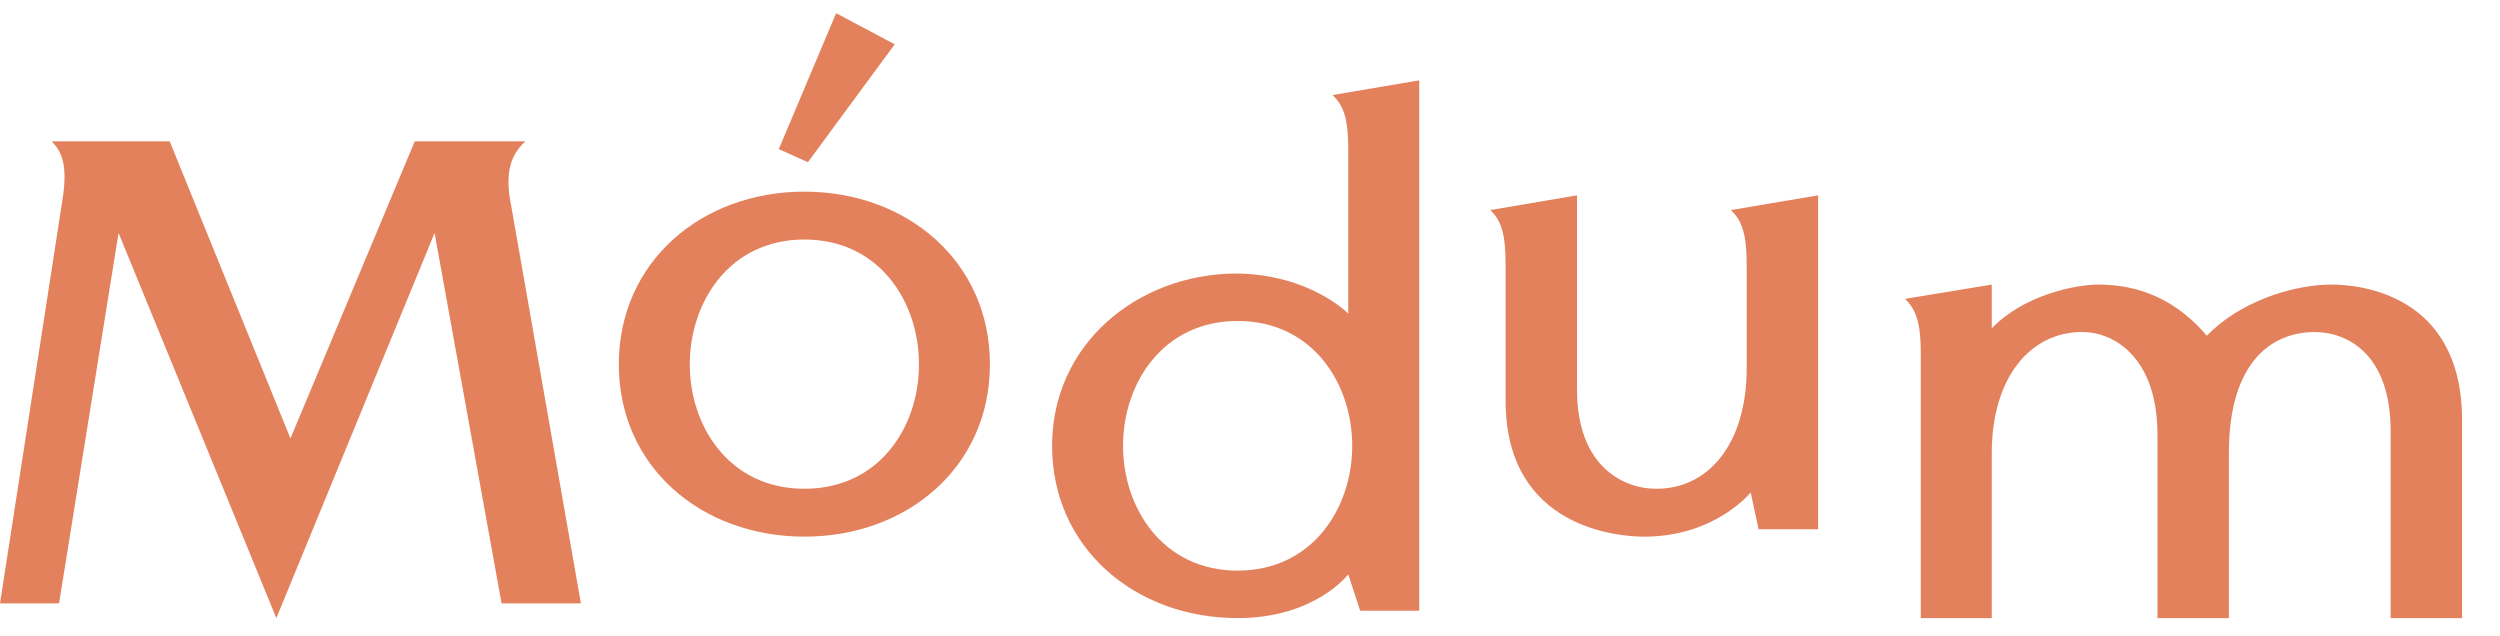
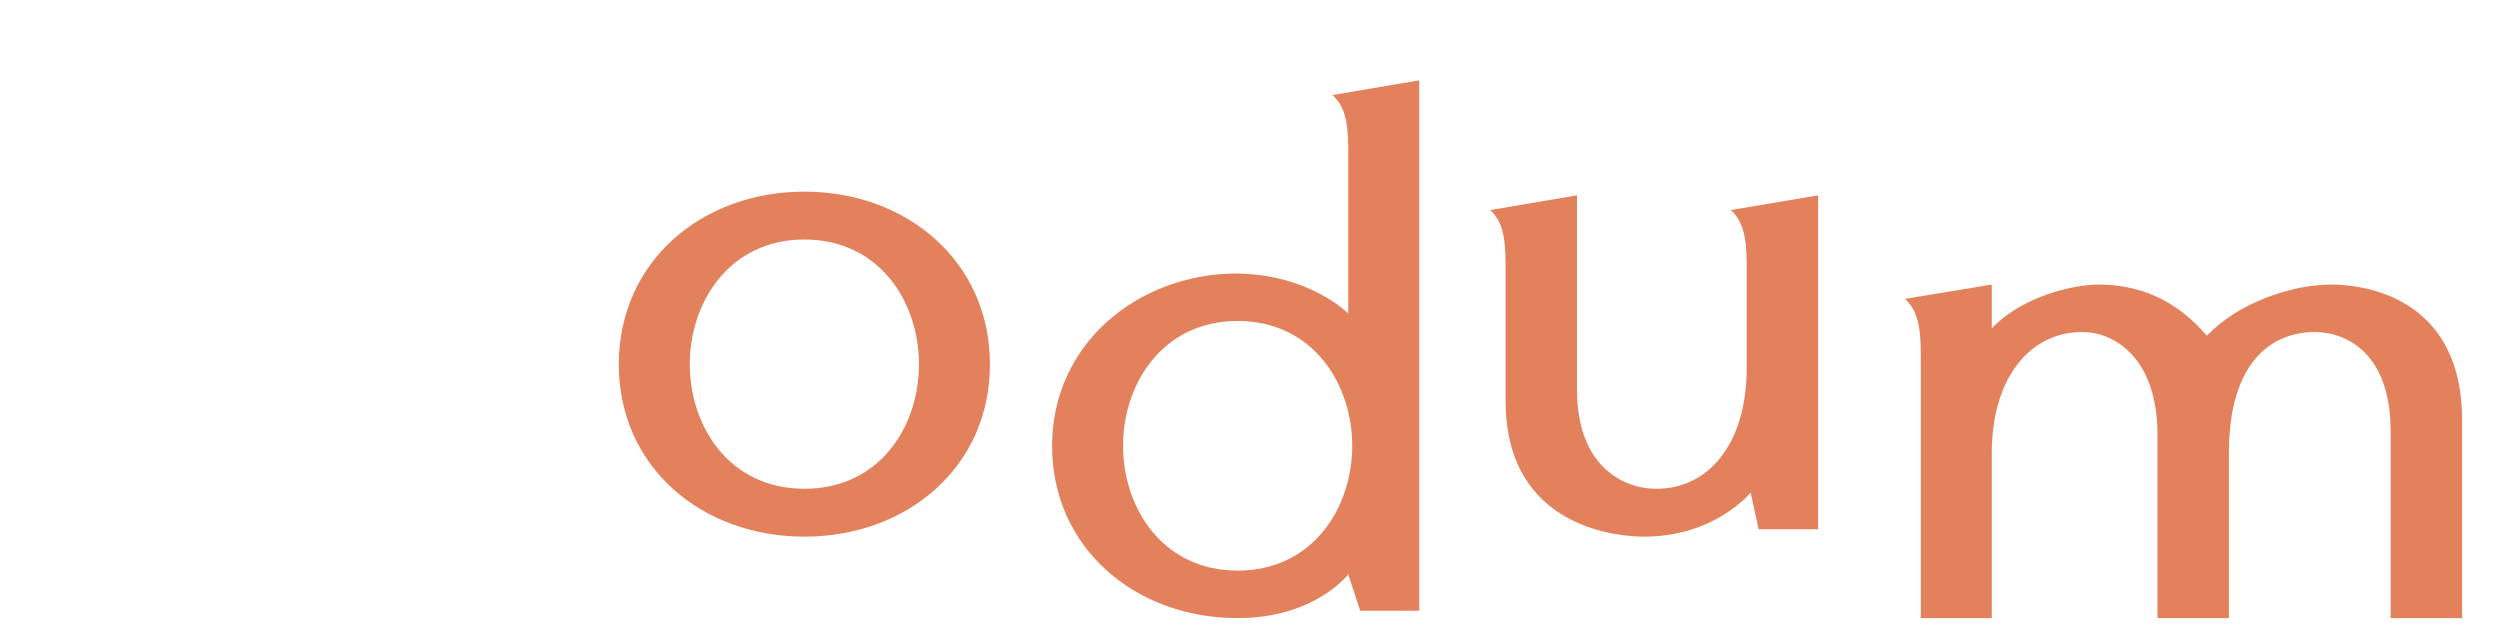
<svg xmlns="http://www.w3.org/2000/svg" width="330" height="84" viewBox="0 0 330 84" fill="none">
  <path d="M106.177 25.297C92.621 25.297 81.684 34.535 81.684 48.094C81.684 61.653 92.621 70.837 106.177 70.837C119.733 70.837 130.671 61.653 130.671 48.094C130.671 34.535 119.733 25.297 106.177 25.297ZM106.177 64.516C96.287 64.516 91.05 56.305 91.05 48.094C91.05 39.883 96.287 31.617 106.177 31.617C116.068 31.617 121.304 39.829 121.304 48.094C121.304 56.359 116.068 64.516 106.177 64.516Z" fill="#E4815D" />
-   <path d="M54.747 18.655L38.34 57.874L22.399 18.655H6.807C8.32 20.113 8.843 22.058 8.32 25.894L0 79.645H7.796L15.65 30.756L36.478 81.589L57.365 30.756L66.208 79.645H76.68L67.255 25.894C66.732 22.058 67.779 20.113 69.35 18.655H54.747Z" fill="#E4815D" />
-   <path d="M110.367 1.742L118.104 5.849L106.643 21.41L102.803 19.681L110.367 1.742Z" fill="#E4815D" />
  <path d="M208.165 25.784L196.704 27.729C198.275 29.188 198.74 31.132 198.74 35.022V52.903C198.74 69.865 213.866 70.838 217.008 70.838C226.433 70.838 231.088 65.004 231.088 65.004L232.135 69.865H239.989V25.784L228.47 27.729C230.04 29.188 230.564 31.132 230.564 35.022V48.581C230.564 58.737 225.386 64.572 218.579 64.517C214.39 64.517 208.165 61.654 208.165 51.444V25.784Z" fill="#E4815D" />
  <path d="M175.876 12.549C177.447 13.953 177.971 15.898 177.971 19.787V41.396C177.971 41.396 172.851 36.156 163.077 36.102C150.161 36.21 138.875 45.393 138.875 58.845C138.875 72.296 149.812 81.588 163.368 81.588C173.608 81.588 177.971 75.807 177.971 75.807L179.542 80.615H187.338V10.604L175.876 12.549ZM163.368 75.321C153.477 75.321 148.241 67.056 148.241 58.845C148.241 50.633 153.477 42.368 163.368 42.368C173.258 42.368 178.494 50.633 178.494 58.845C178.494 67.056 173.258 75.321 163.368 75.321Z" fill="#E4815D" />
  <path d="M315.564 81.59H324.99V55.444C324.99 38.481 310.909 37.563 307.767 37.563C302.473 37.563 295.492 39.94 291.303 44.316C287.174 39.454 282.229 37.563 276.991 37.563C273.908 37.563 267.101 38.968 262.913 43.343V37.563L251.45 39.454C253.022 40.912 253.546 42.857 253.546 46.747V81.59H262.913V59.82C262.913 49.664 268.148 43.776 274.898 43.829C279.087 43.829 284.788 47.233 284.788 57.389V81.59H294.212V59.82C294.212 47.719 299.914 43.776 305.674 43.829C309.863 43.884 315.564 46.747 315.564 56.903V81.59Z" fill="#E4815D" />
</svg>